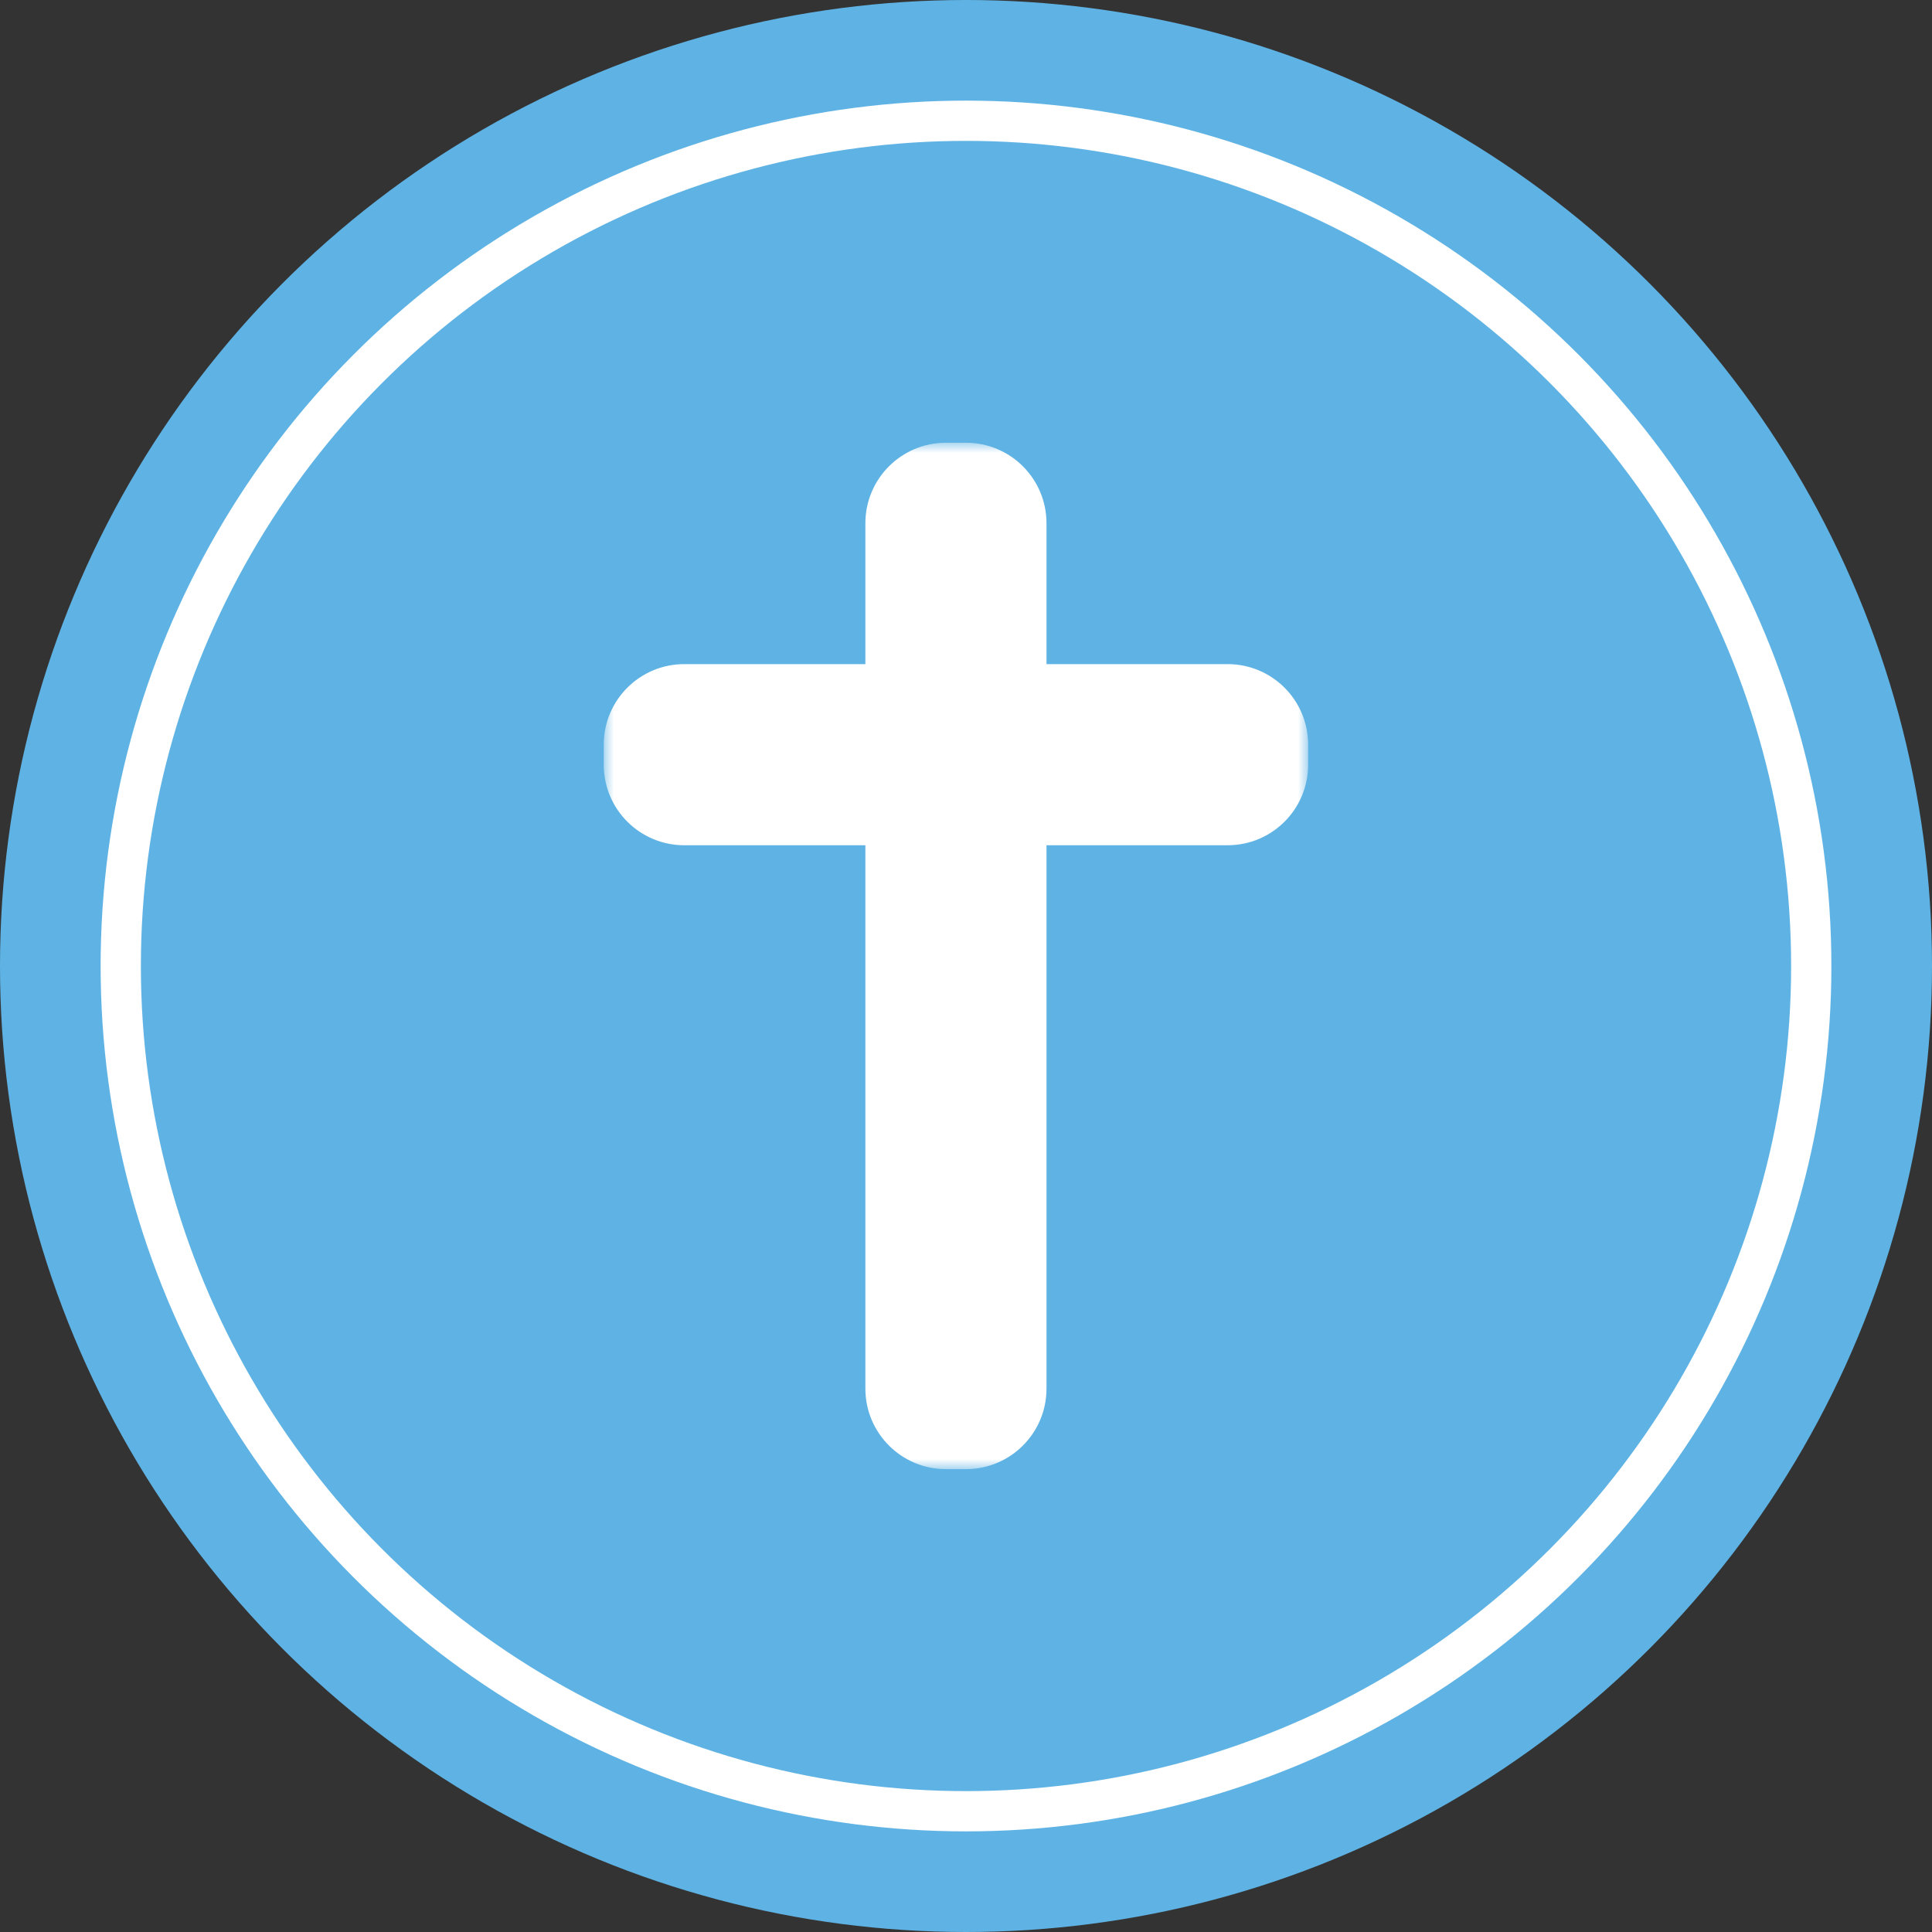
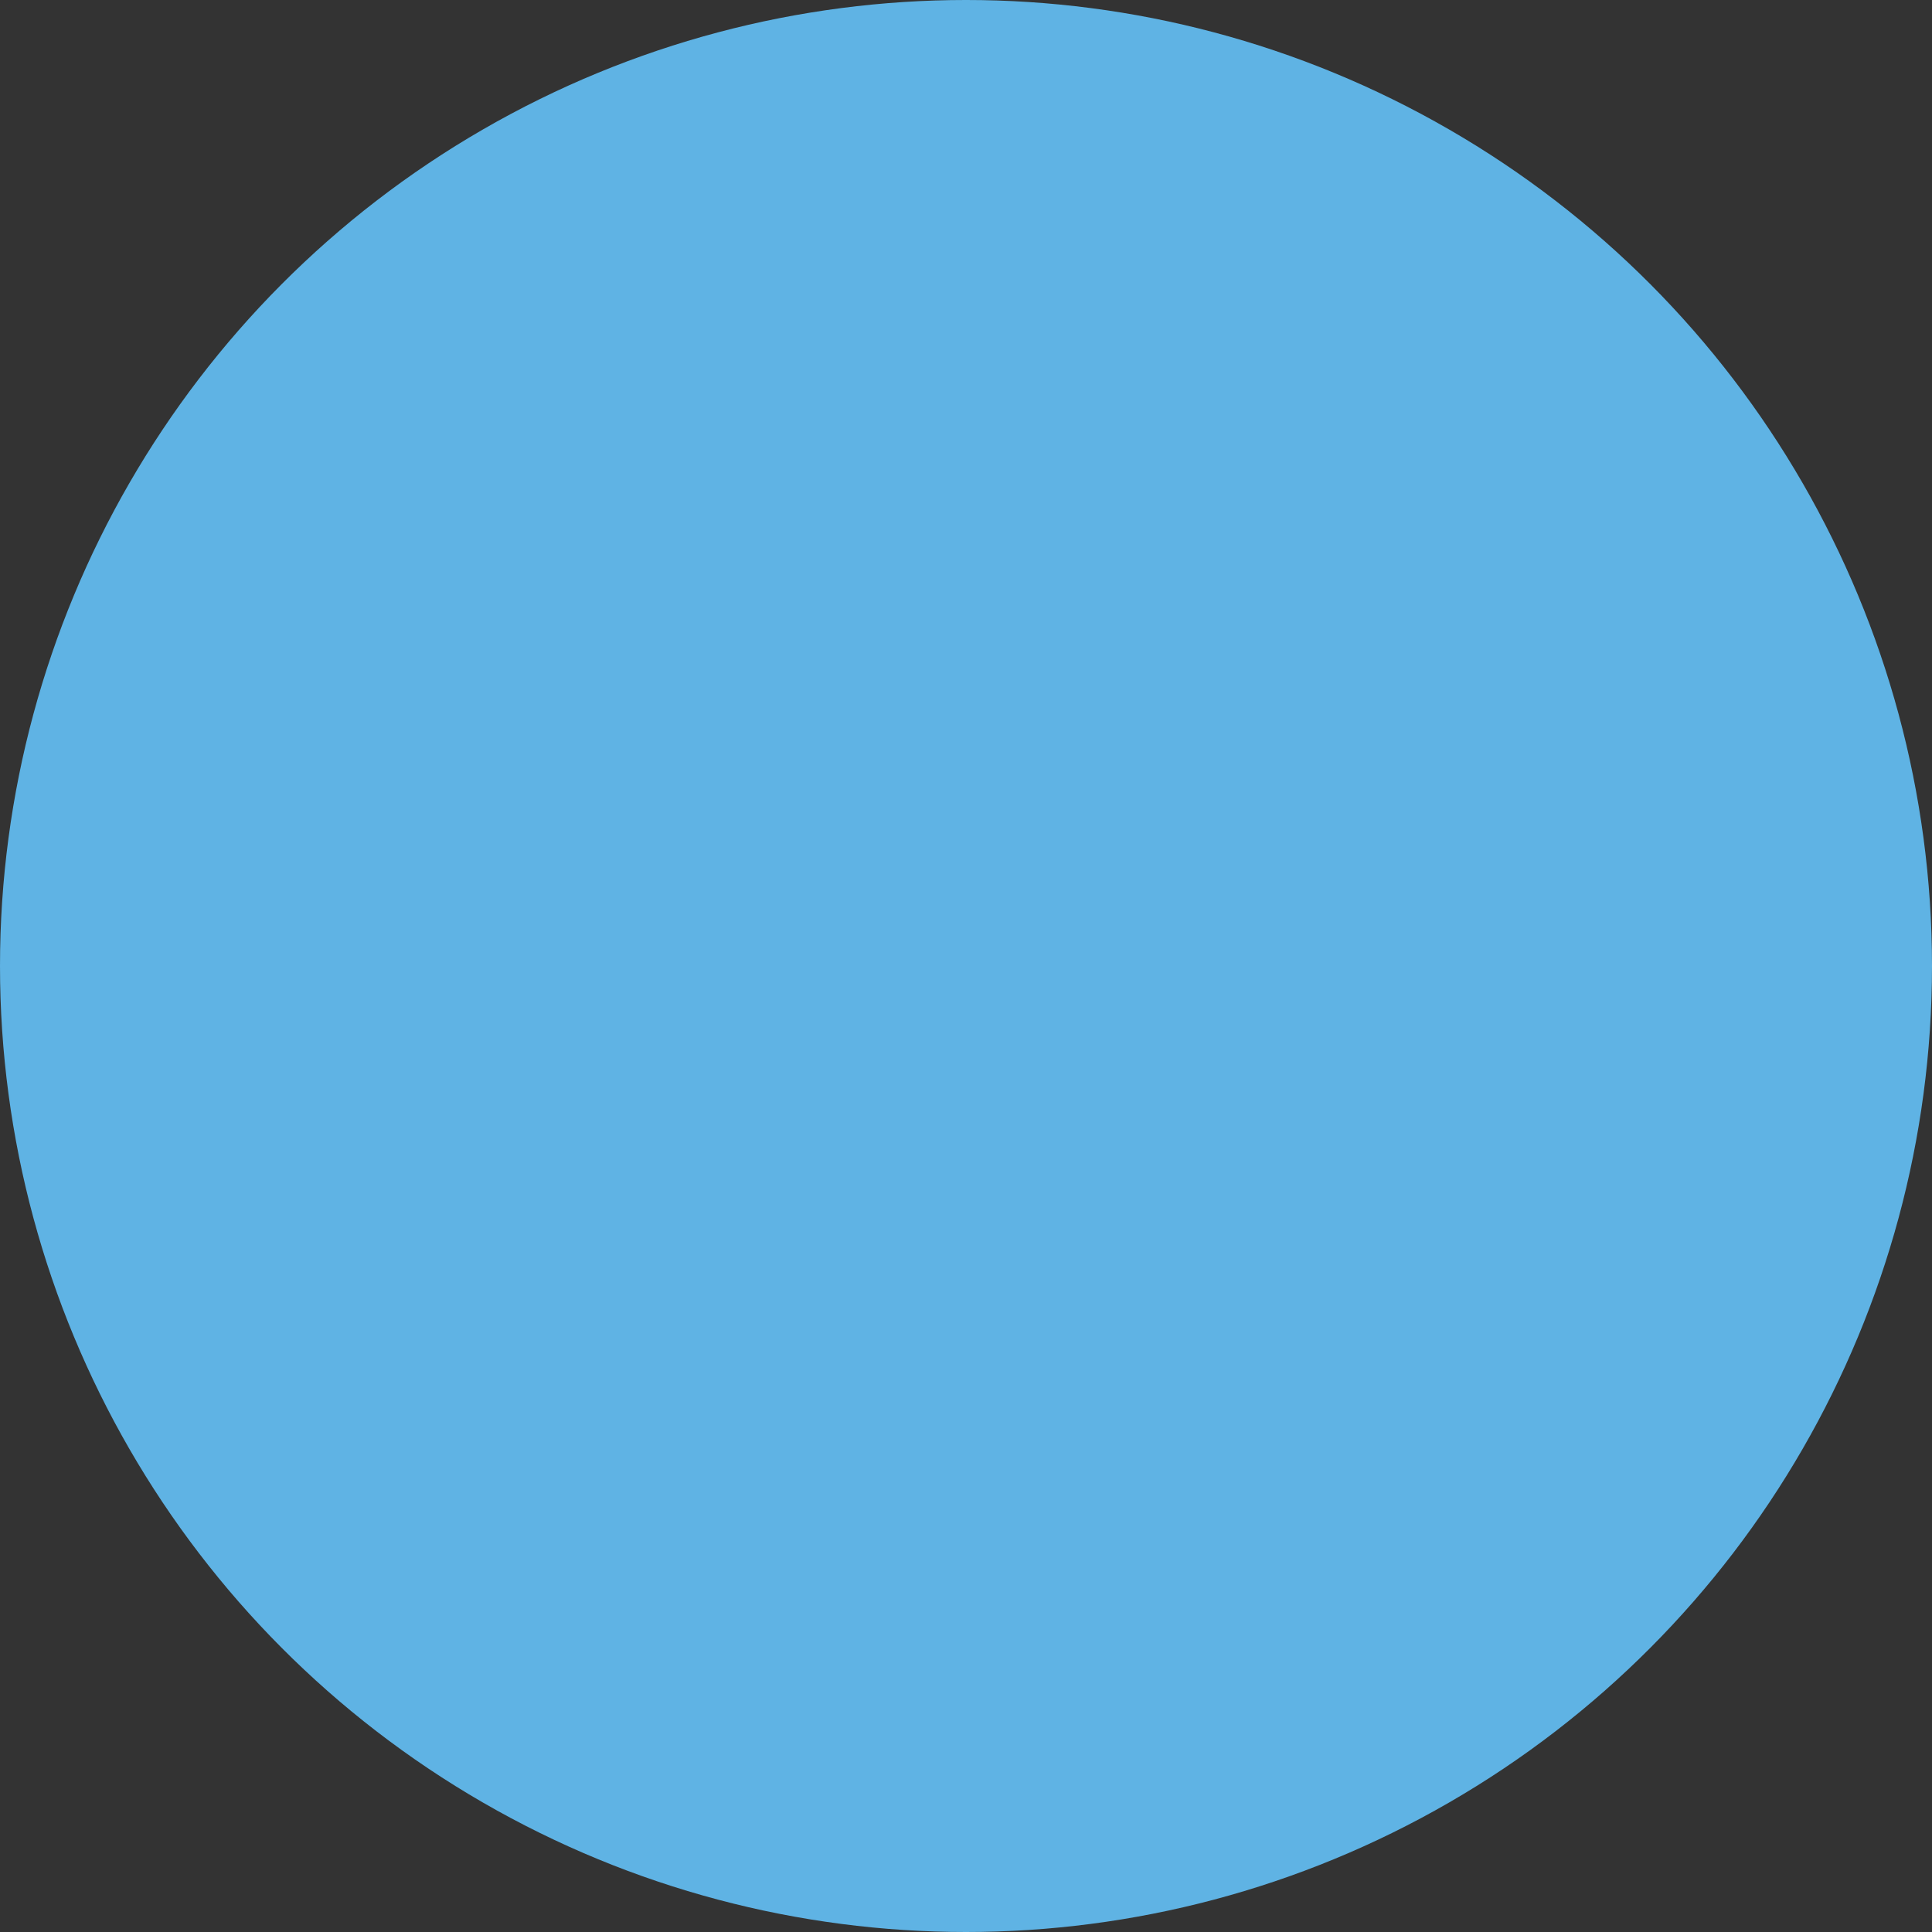
<svg xmlns="http://www.w3.org/2000/svg" width="96" height="96" viewBox="0 0 96 96" fill="none">
  <rect x="0" y="0" width="96" height="96" fill="#333333" stroke="none" />
  <circle cx="48" cy="48" r="48" fill="#5FB3E4" />
-   <circle cx="48" cy="48" r="42" fill="#5FB3E4" stroke="white" stroke-width="2" />
  <mask id="path-3-outside-1_282_1826" maskUnits="userSpaceOnUse" x="30" y="22" width="35" height="51" fill="black">
-     <rect fill="white" x="30" y="22" width="35" height="51" />
-     <path fill-rule="evenodd" clip-rule="evenodd" d="M49 26C49 25.448 48.552 25 48 25H47C46.448 25 46 25.448 46 26V35C46 35.552 45.552 36 45 36H34C33.448 36 33 36.448 33 37V38C33 38.552 33.448 39 34 39H45C45.552 39 46 39.448 46 40V69C46 69.552 46.448 70 47 70H48C48.552 70 49 69.552 49 69V40C49 39.448 49.448 39 50 39H61C61.552 39 62 38.552 62 38V37C62 36.448 61.552 36 61 36H50C49.448 36 49 35.552 49 35V26Z" />
-   </mask>
-   <path d="M47 28H48V22H47V28ZM49 35V26H43V35H49ZM34 39H45V33H34V39ZM36 38V37H30V38H36ZM45 36H34V42H45V36ZM49 69V40H43V69H49ZM48 67H47V73H48V67ZM46 40V69H52V40H46ZM61 36H50V42H61V36ZM59 37V38H65V37H59ZM50 39H61V33H50V39ZM46 26V35H52V26H46ZM50 33C51.105 33 52 33.895 52 35H46C46 37.209 47.791 39 50 39V33ZM65 37C65 34.791 63.209 33 61 33V39C59.895 39 59 38.105 59 37H65ZM61 42C63.209 42 65 40.209 65 38H59C59 36.895 59.895 36 61 36V42ZM52 40C52 41.105 51.105 42 50 42V36C47.791 36 46 37.791 46 40H52ZM48 73C50.209 73 52 71.209 52 69H46C46 67.895 46.895 67 48 67V73ZM43 69C43 71.209 44.791 73 47 73V67C48.105 67 49 67.895 49 69H43ZM45 42C43.895 42 43 41.105 43 40H49C49 37.791 47.209 36 45 36V42ZM30 38C30 40.209 31.791 42 34 42V36C35.105 36 36 36.895 36 38H30ZM34 33C31.791 33 30 34.791 30 37H36C36 38.105 35.105 39 34 39V33ZM43 35C43 33.895 43.895 33 45 33V39C47.209 39 49 37.209 49 35H43ZM48 28C46.895 28 46 27.105 46 26H52C52 23.791 50.209 22 48 22V28ZM47 22C44.791 22 43 23.791 43 26H49C49 27.105 48.105 28 47 28V22Z" fill="white" mask="url(#path-3-outside-1_282_1826)" />
+     </mask>
</svg>